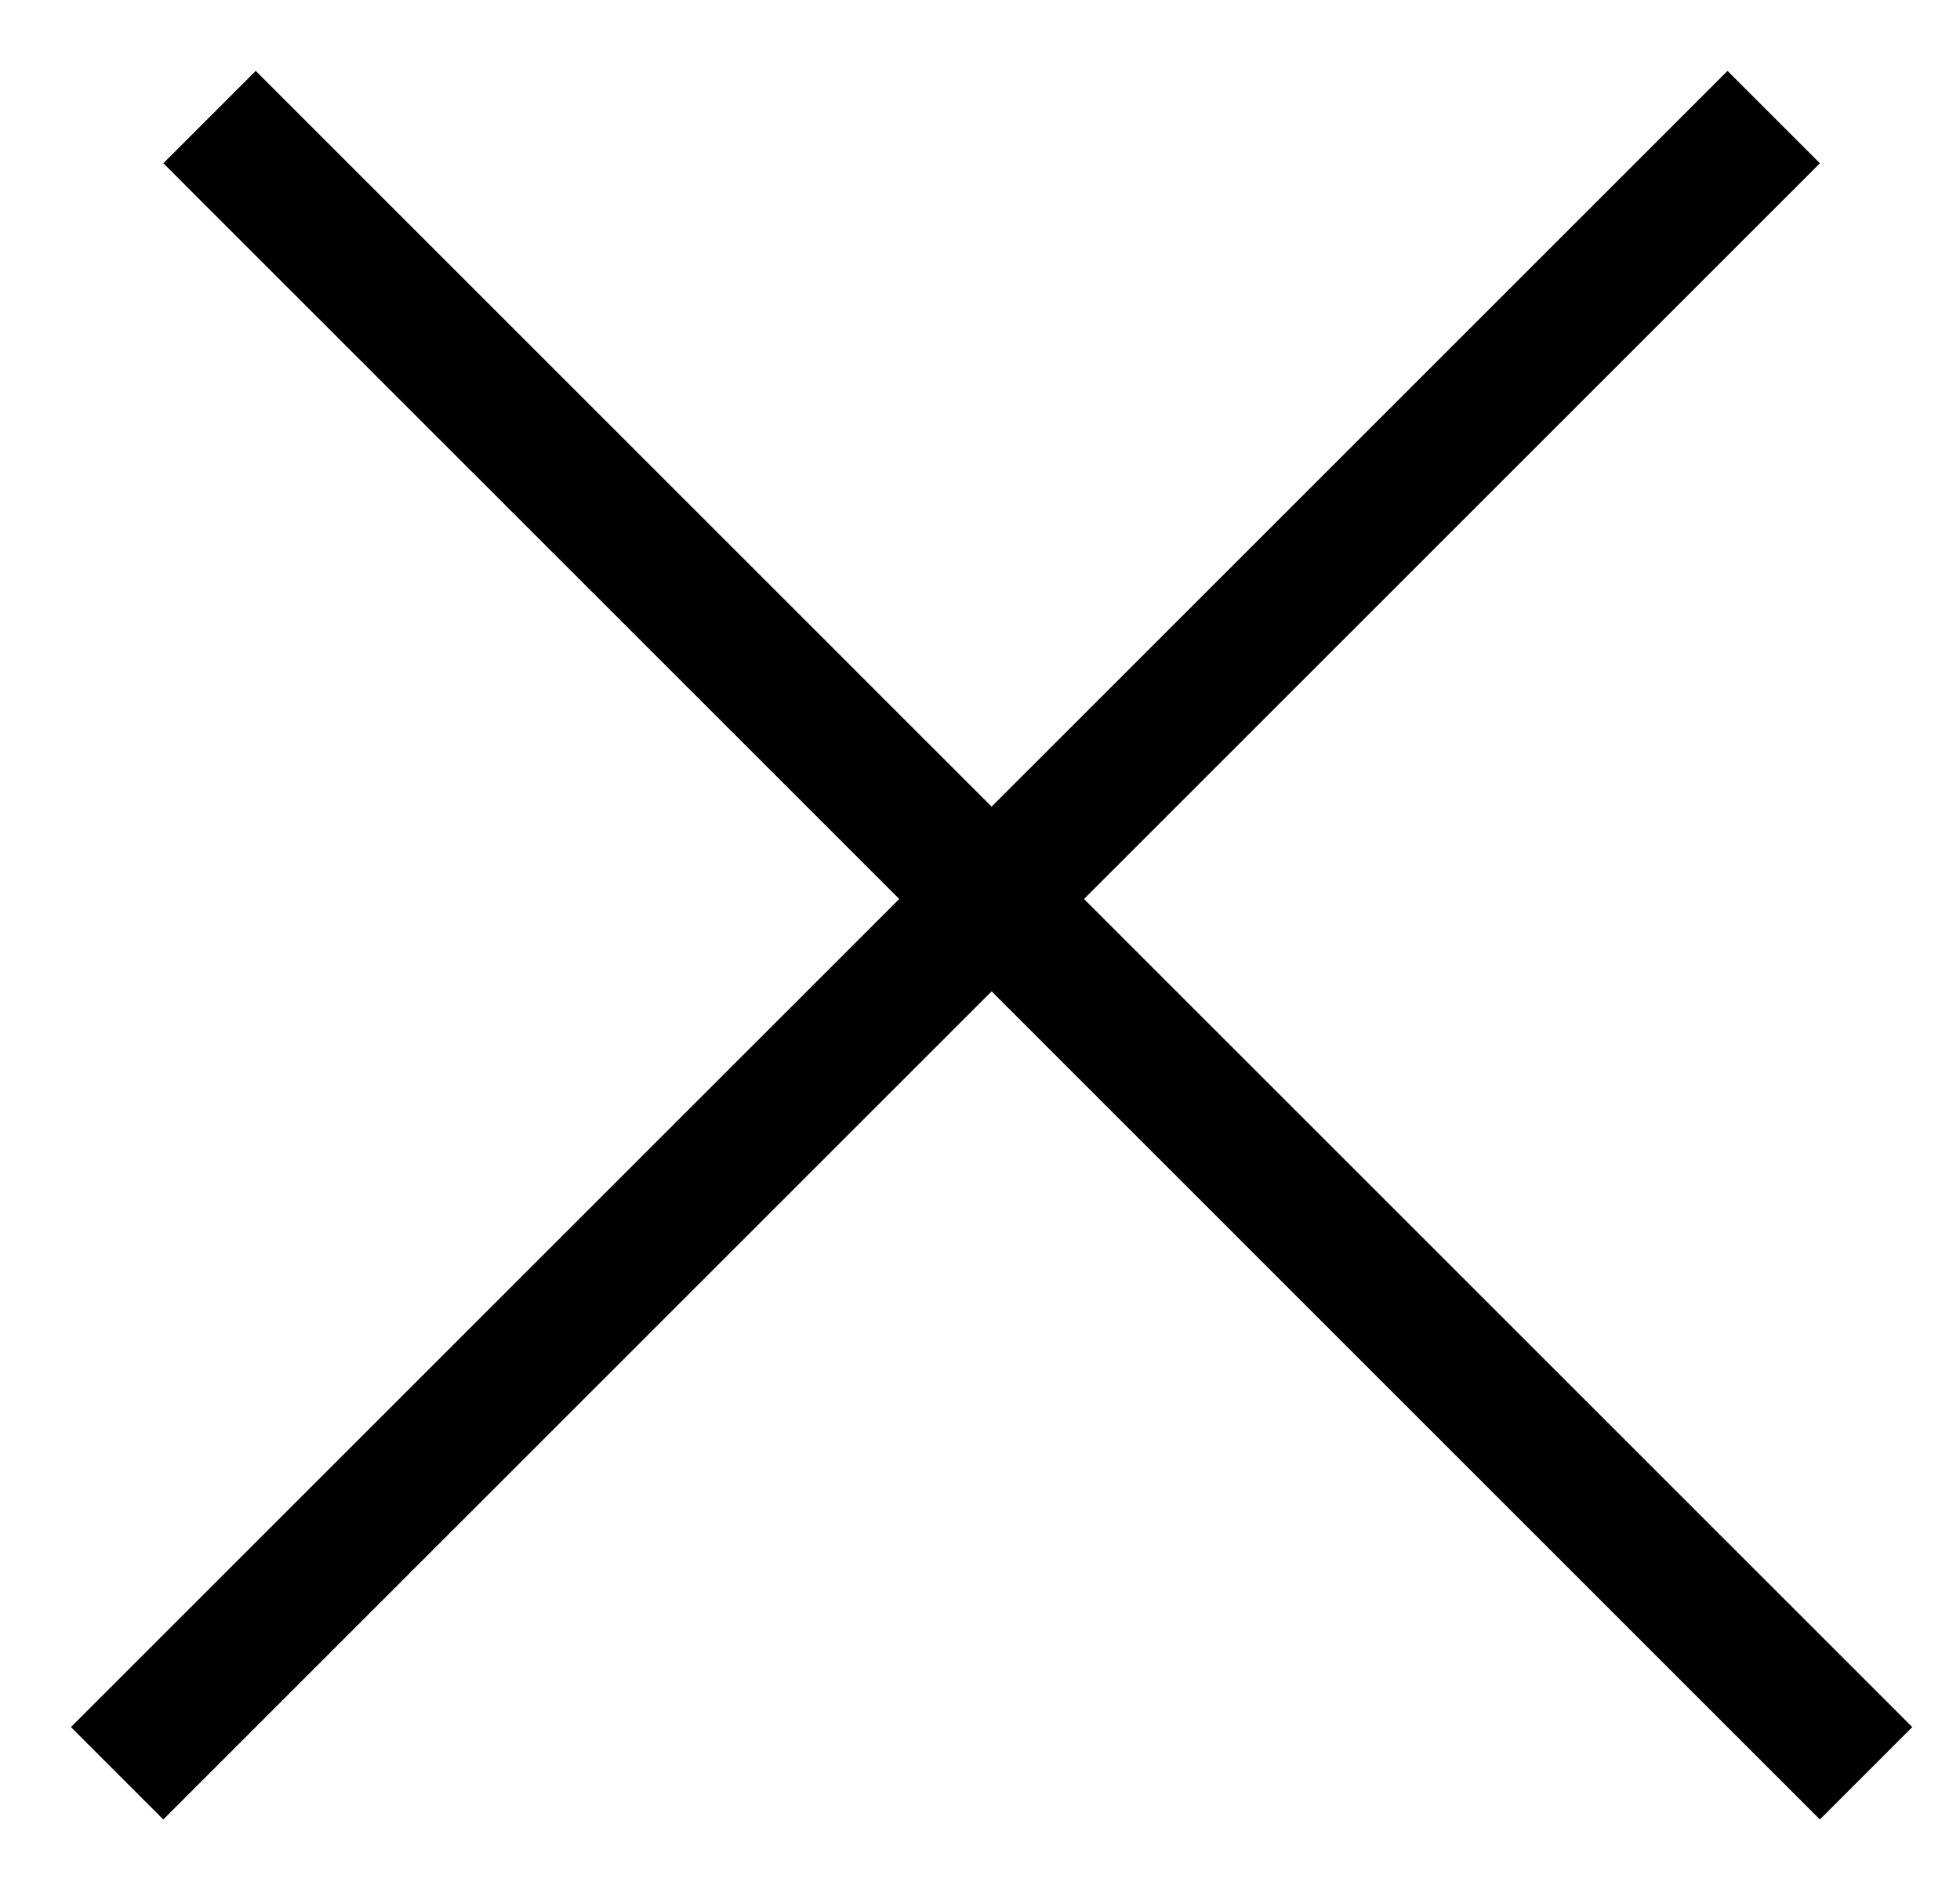
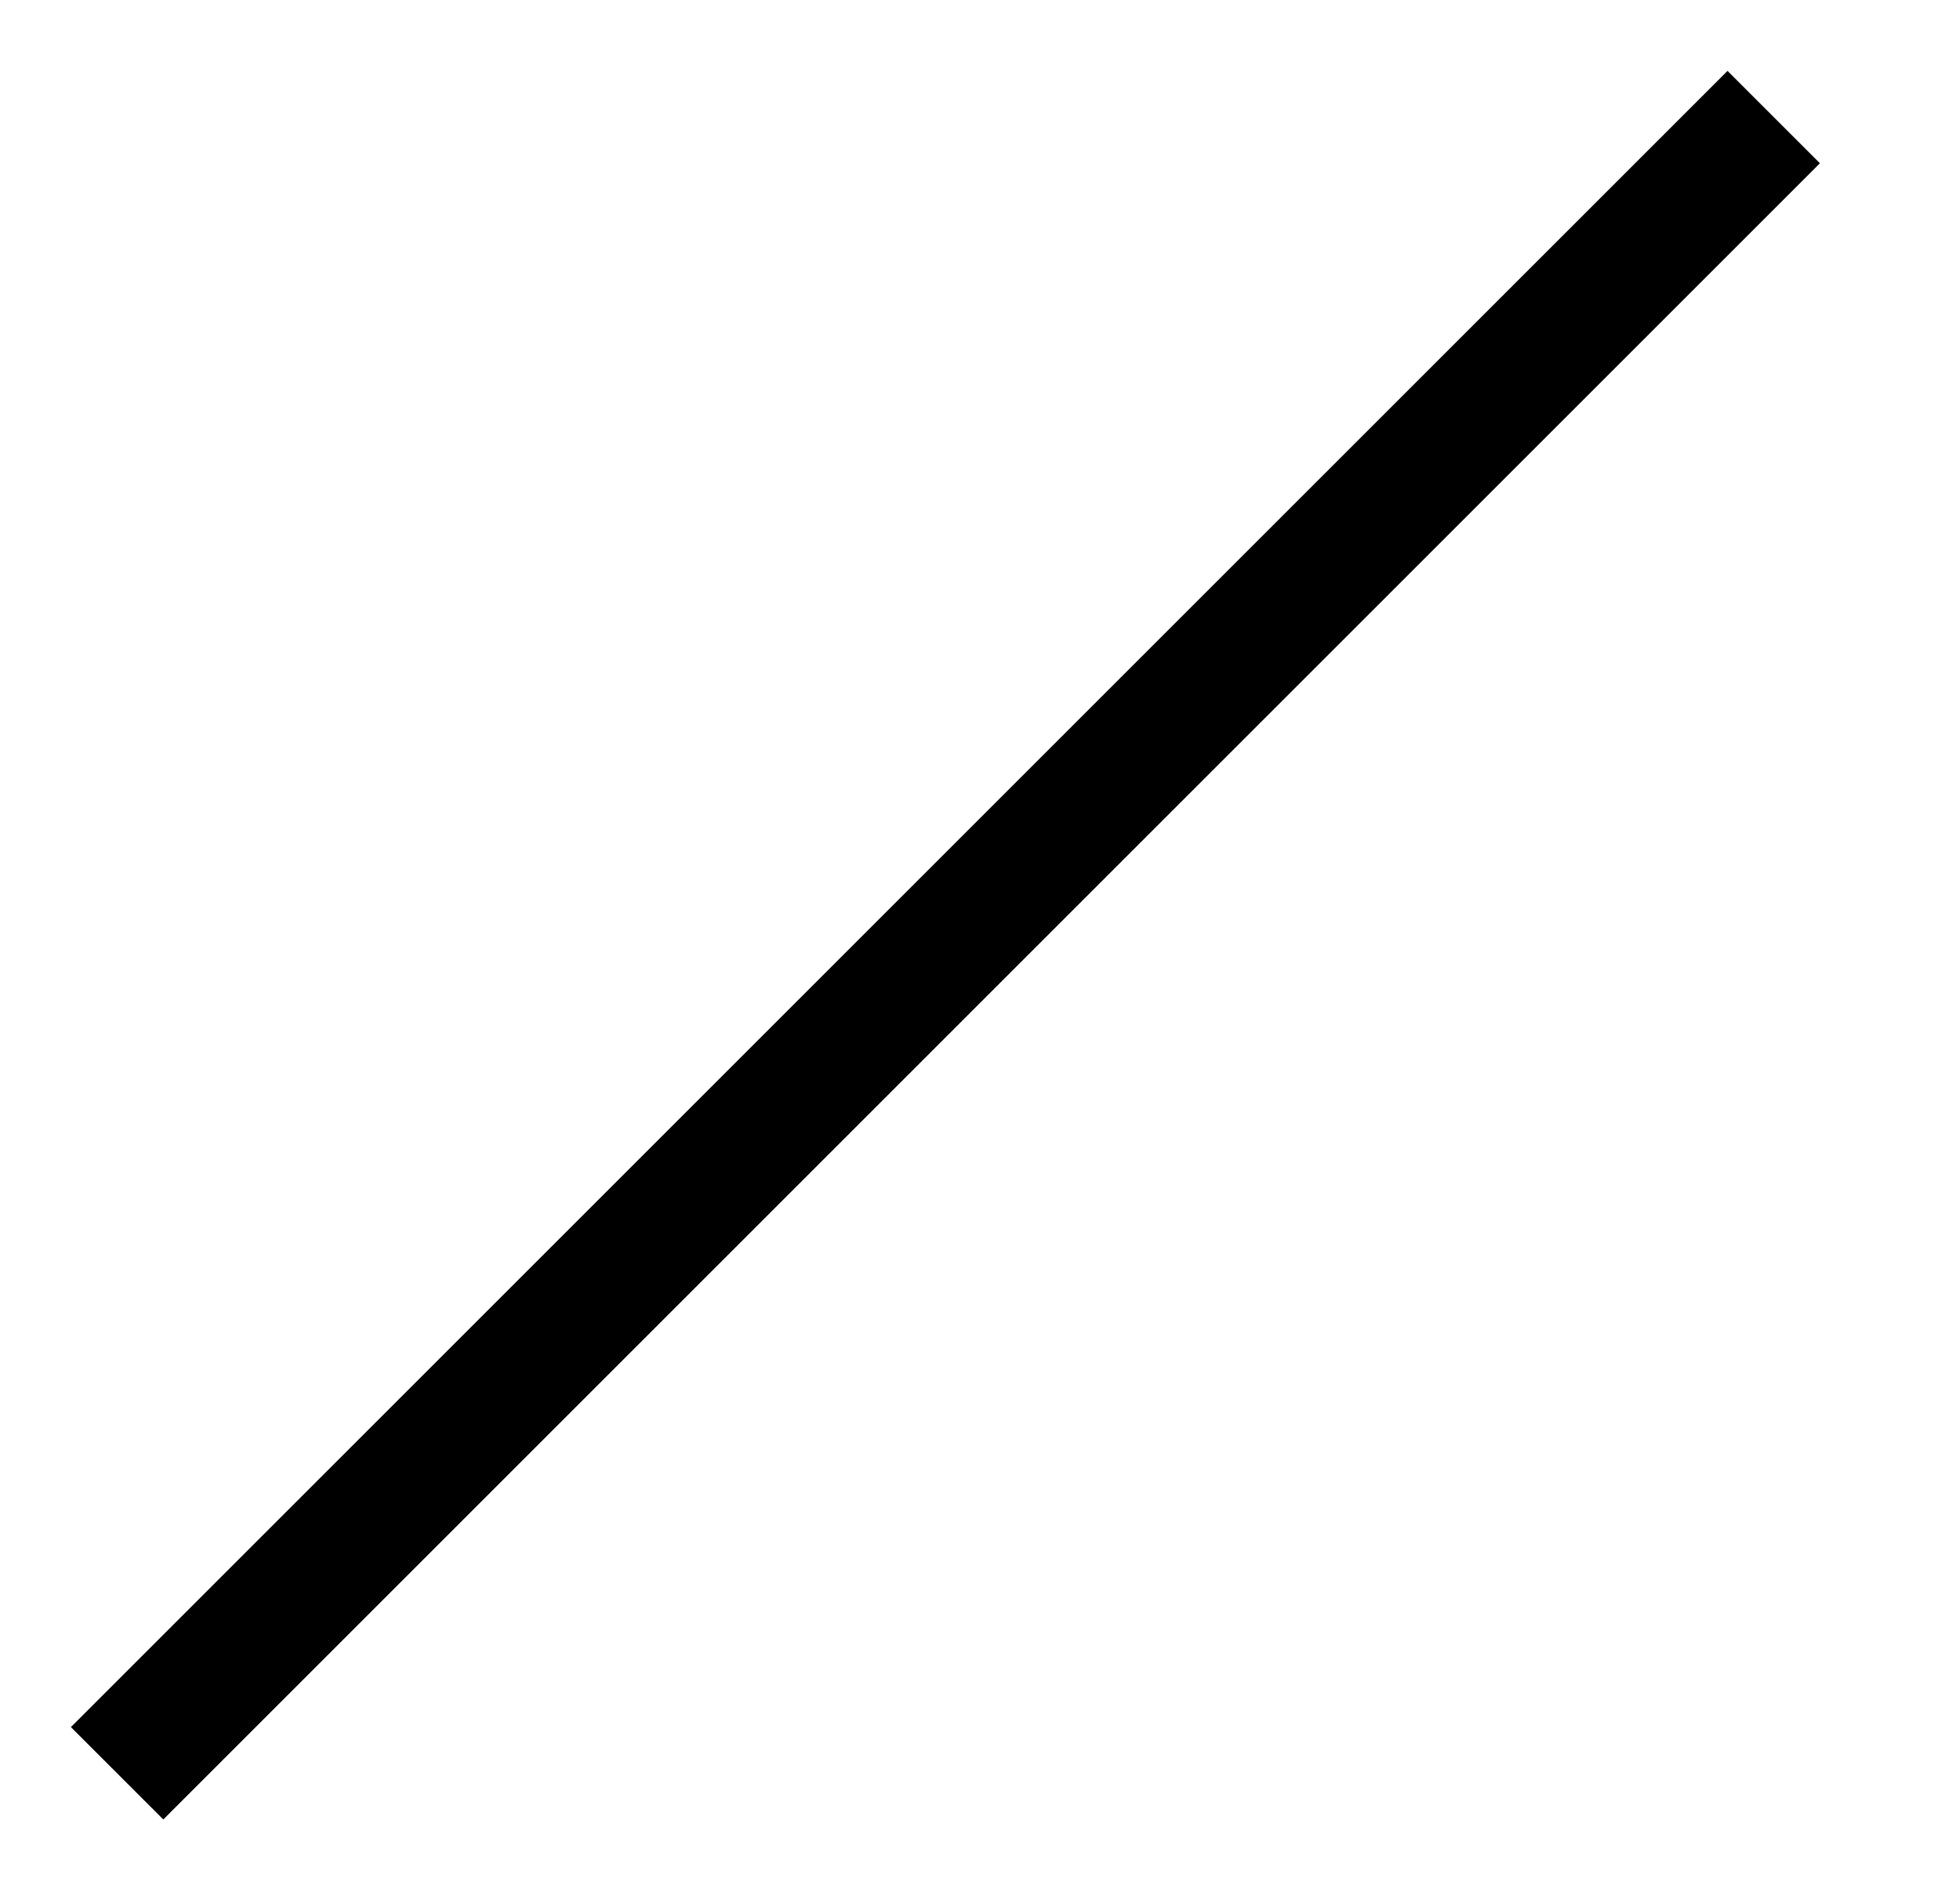
<svg xmlns="http://www.w3.org/2000/svg" width="24" height="23" viewBox="0 0 24 23" fill="none">
  <line x1="1.434" y1="21.719" x2="21.719" y2="1.434" stroke="black" stroke-width="1.6" />
-   <line x1="2.566" y1="1.434" x2="22.85" y2="21.719" stroke="black" stroke-width="1.6" />
</svg>